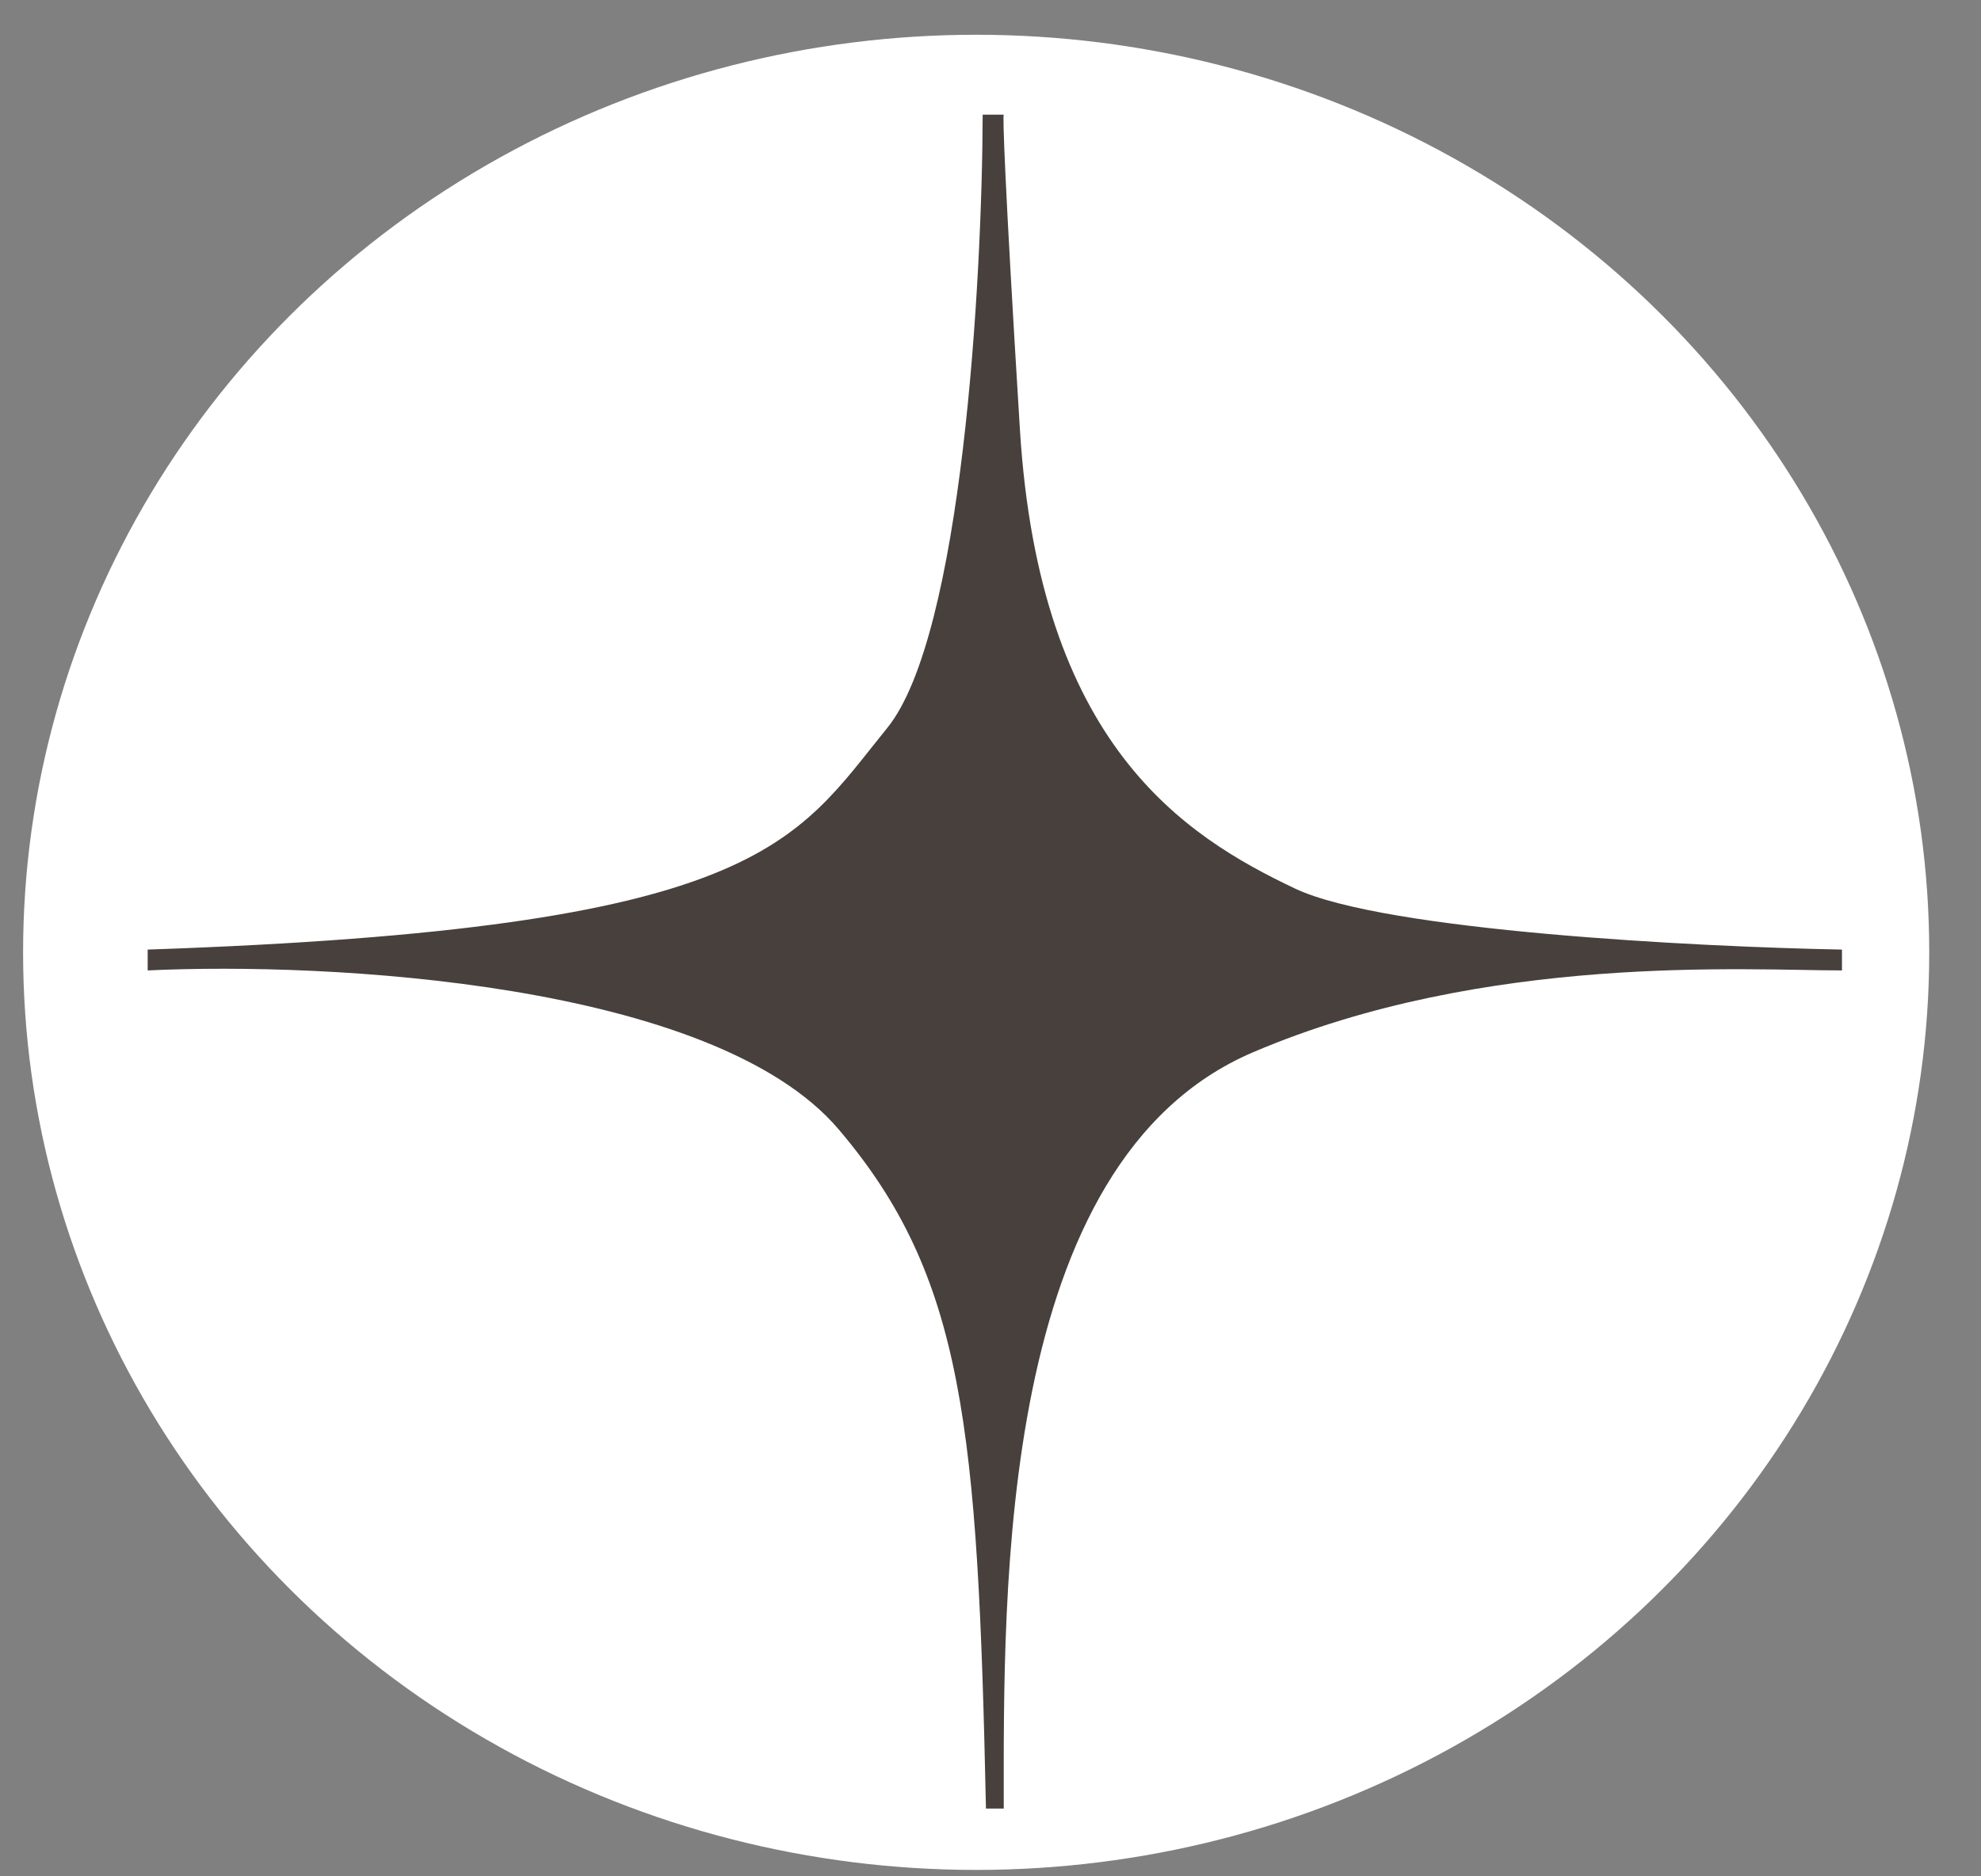
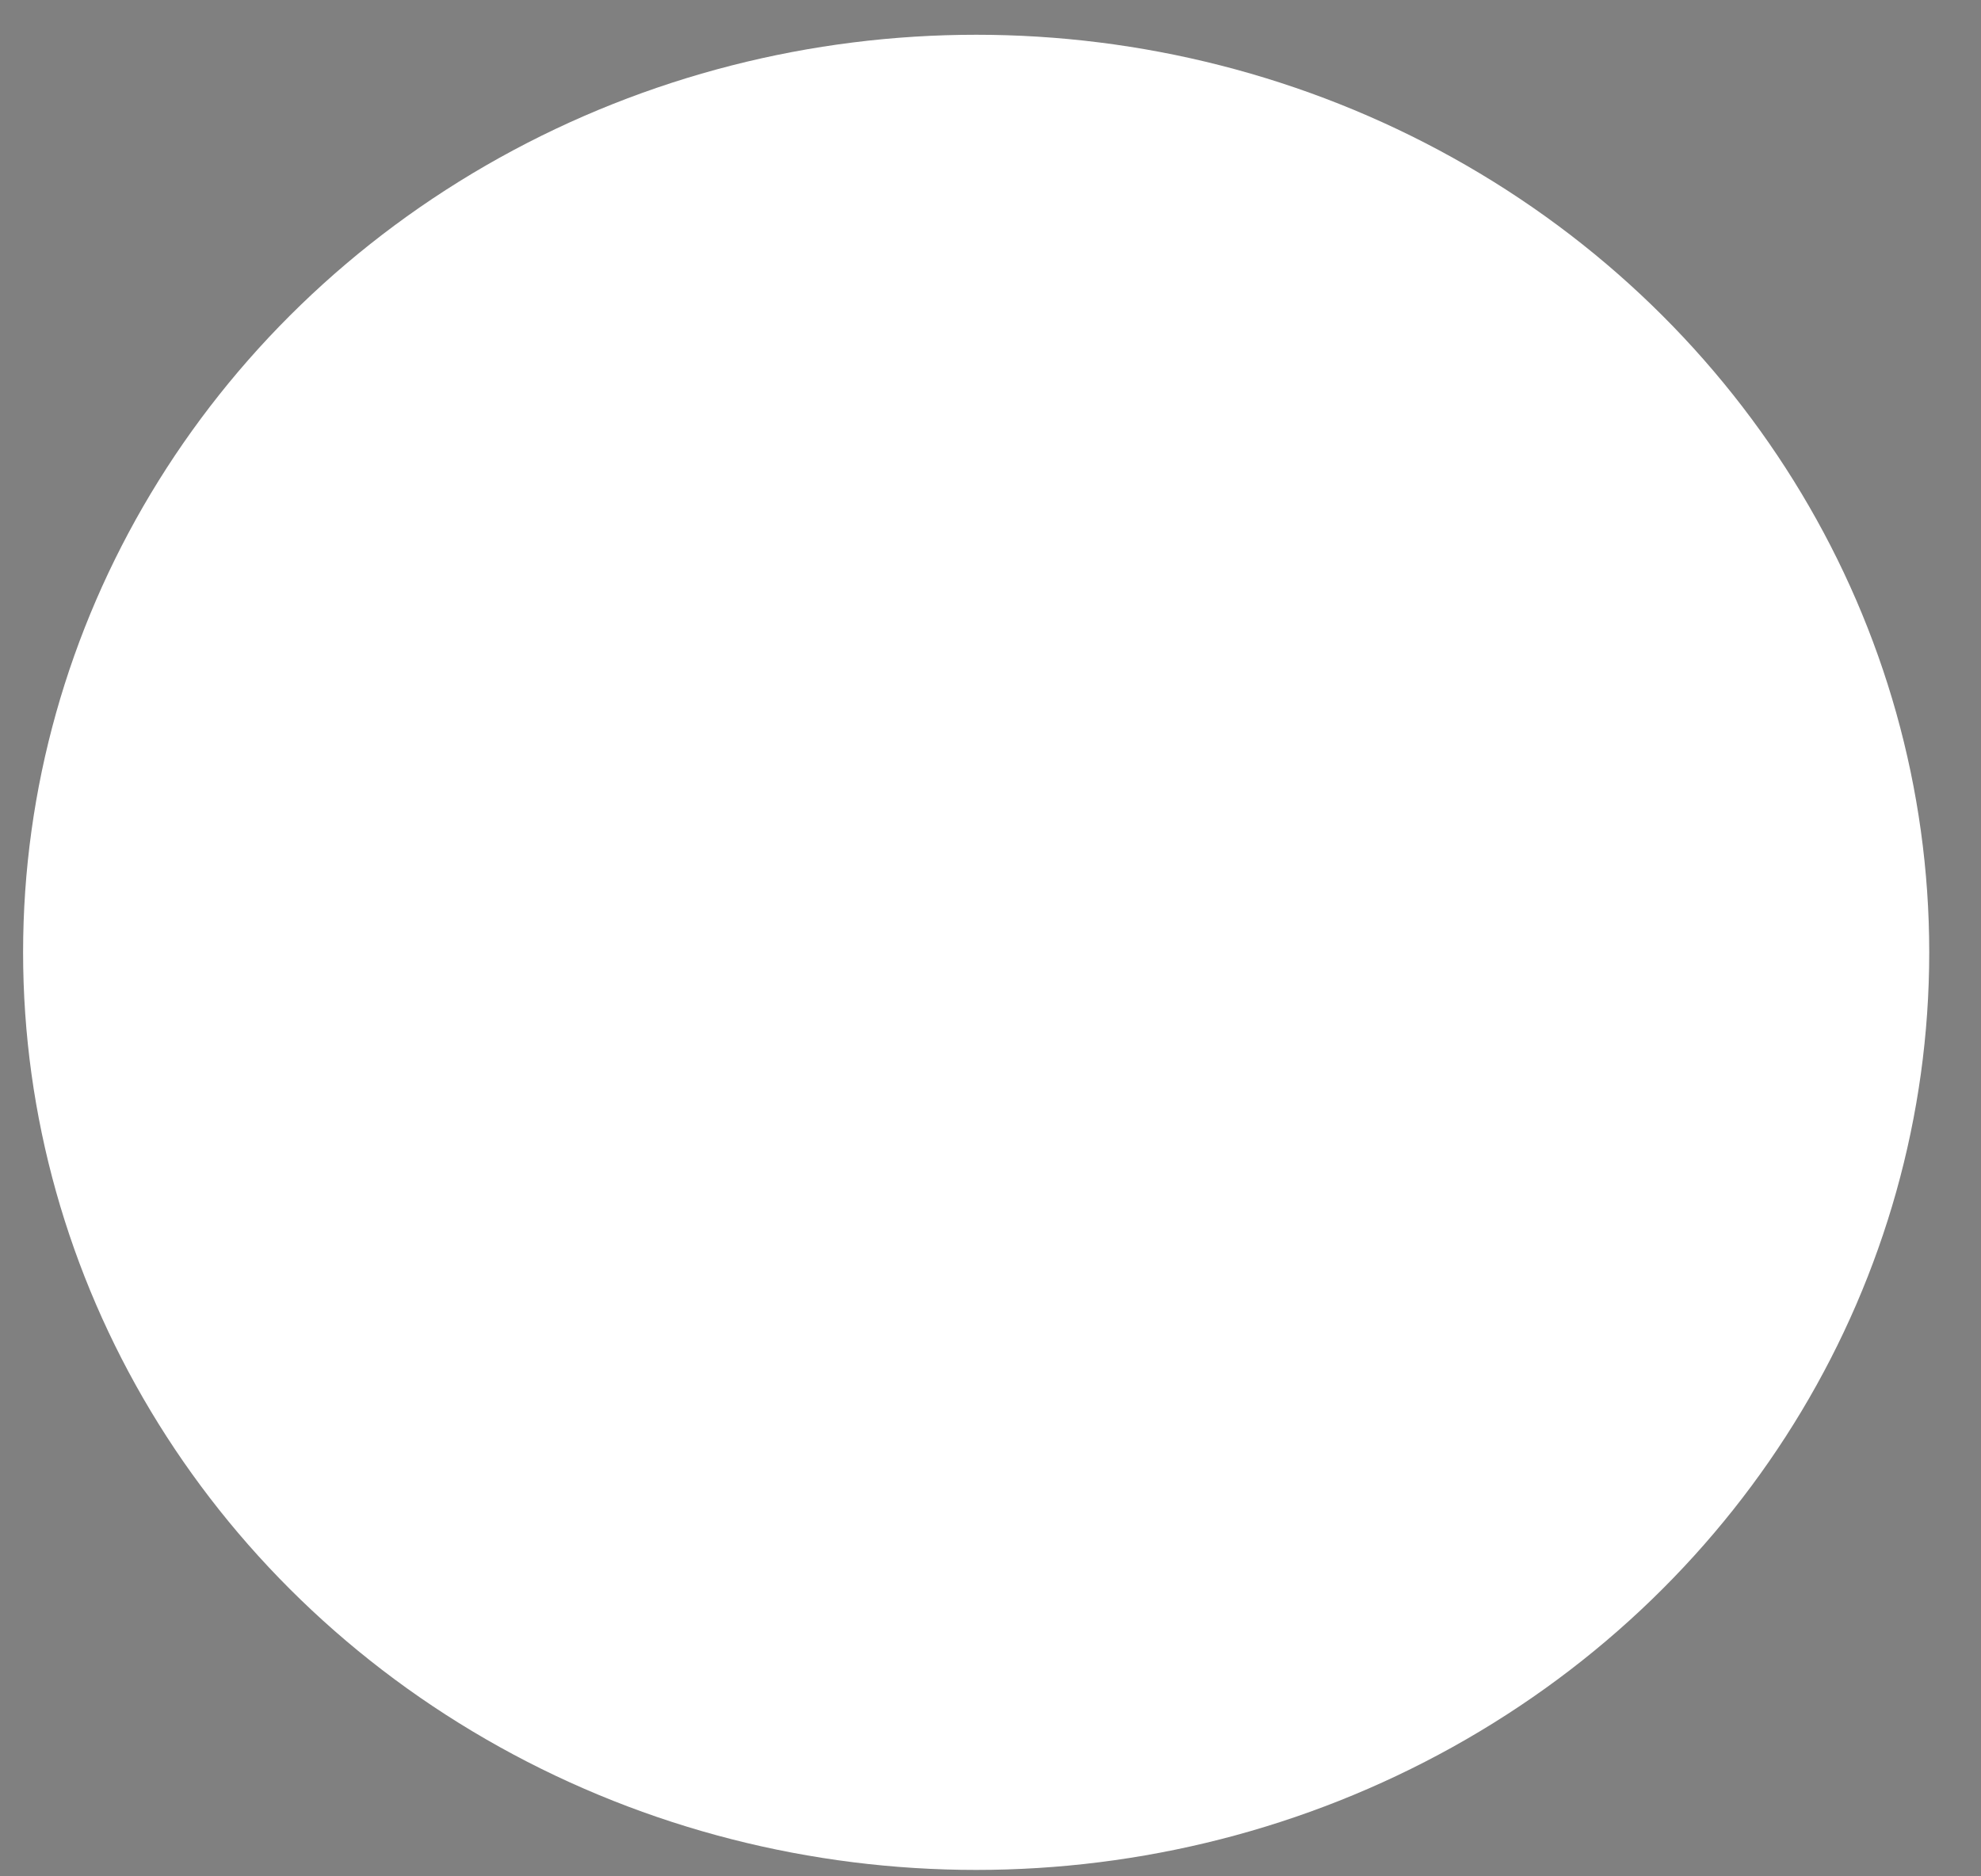
<svg xmlns="http://www.w3.org/2000/svg" width="38" height="36" viewBox="0 0 38 36" fill="none">
  <rect x="0" y="0" width="38" height="36" fill="#808080" stroke="none" />
  <ellipse cx="18.725" cy="18.272" rx="18.282" ry="17.605" fill="white" />
-   <path d="M17.019 13.967C18.459 12.193 18.84 5.383 18.85 2.2H19.254C19.233 2.2 19.266 3.407 19.564 8.238C19.937 14.275 22.7 16.032 24.841 17.048C26.555 17.861 32.55 18.167 35.333 18.219V18.619C33.533 18.619 28.504 18.28 24.034 20.19C19.128 22.287 19.254 30.51 19.254 34.7H18.913C18.757 27.399 18.497 24.503 16.088 21.669C13.679 18.835 6.248 18.455 2.833 18.619V18.219C14.598 17.818 15.219 16.186 17.019 13.967Z" fill="#47403C" />
</svg>